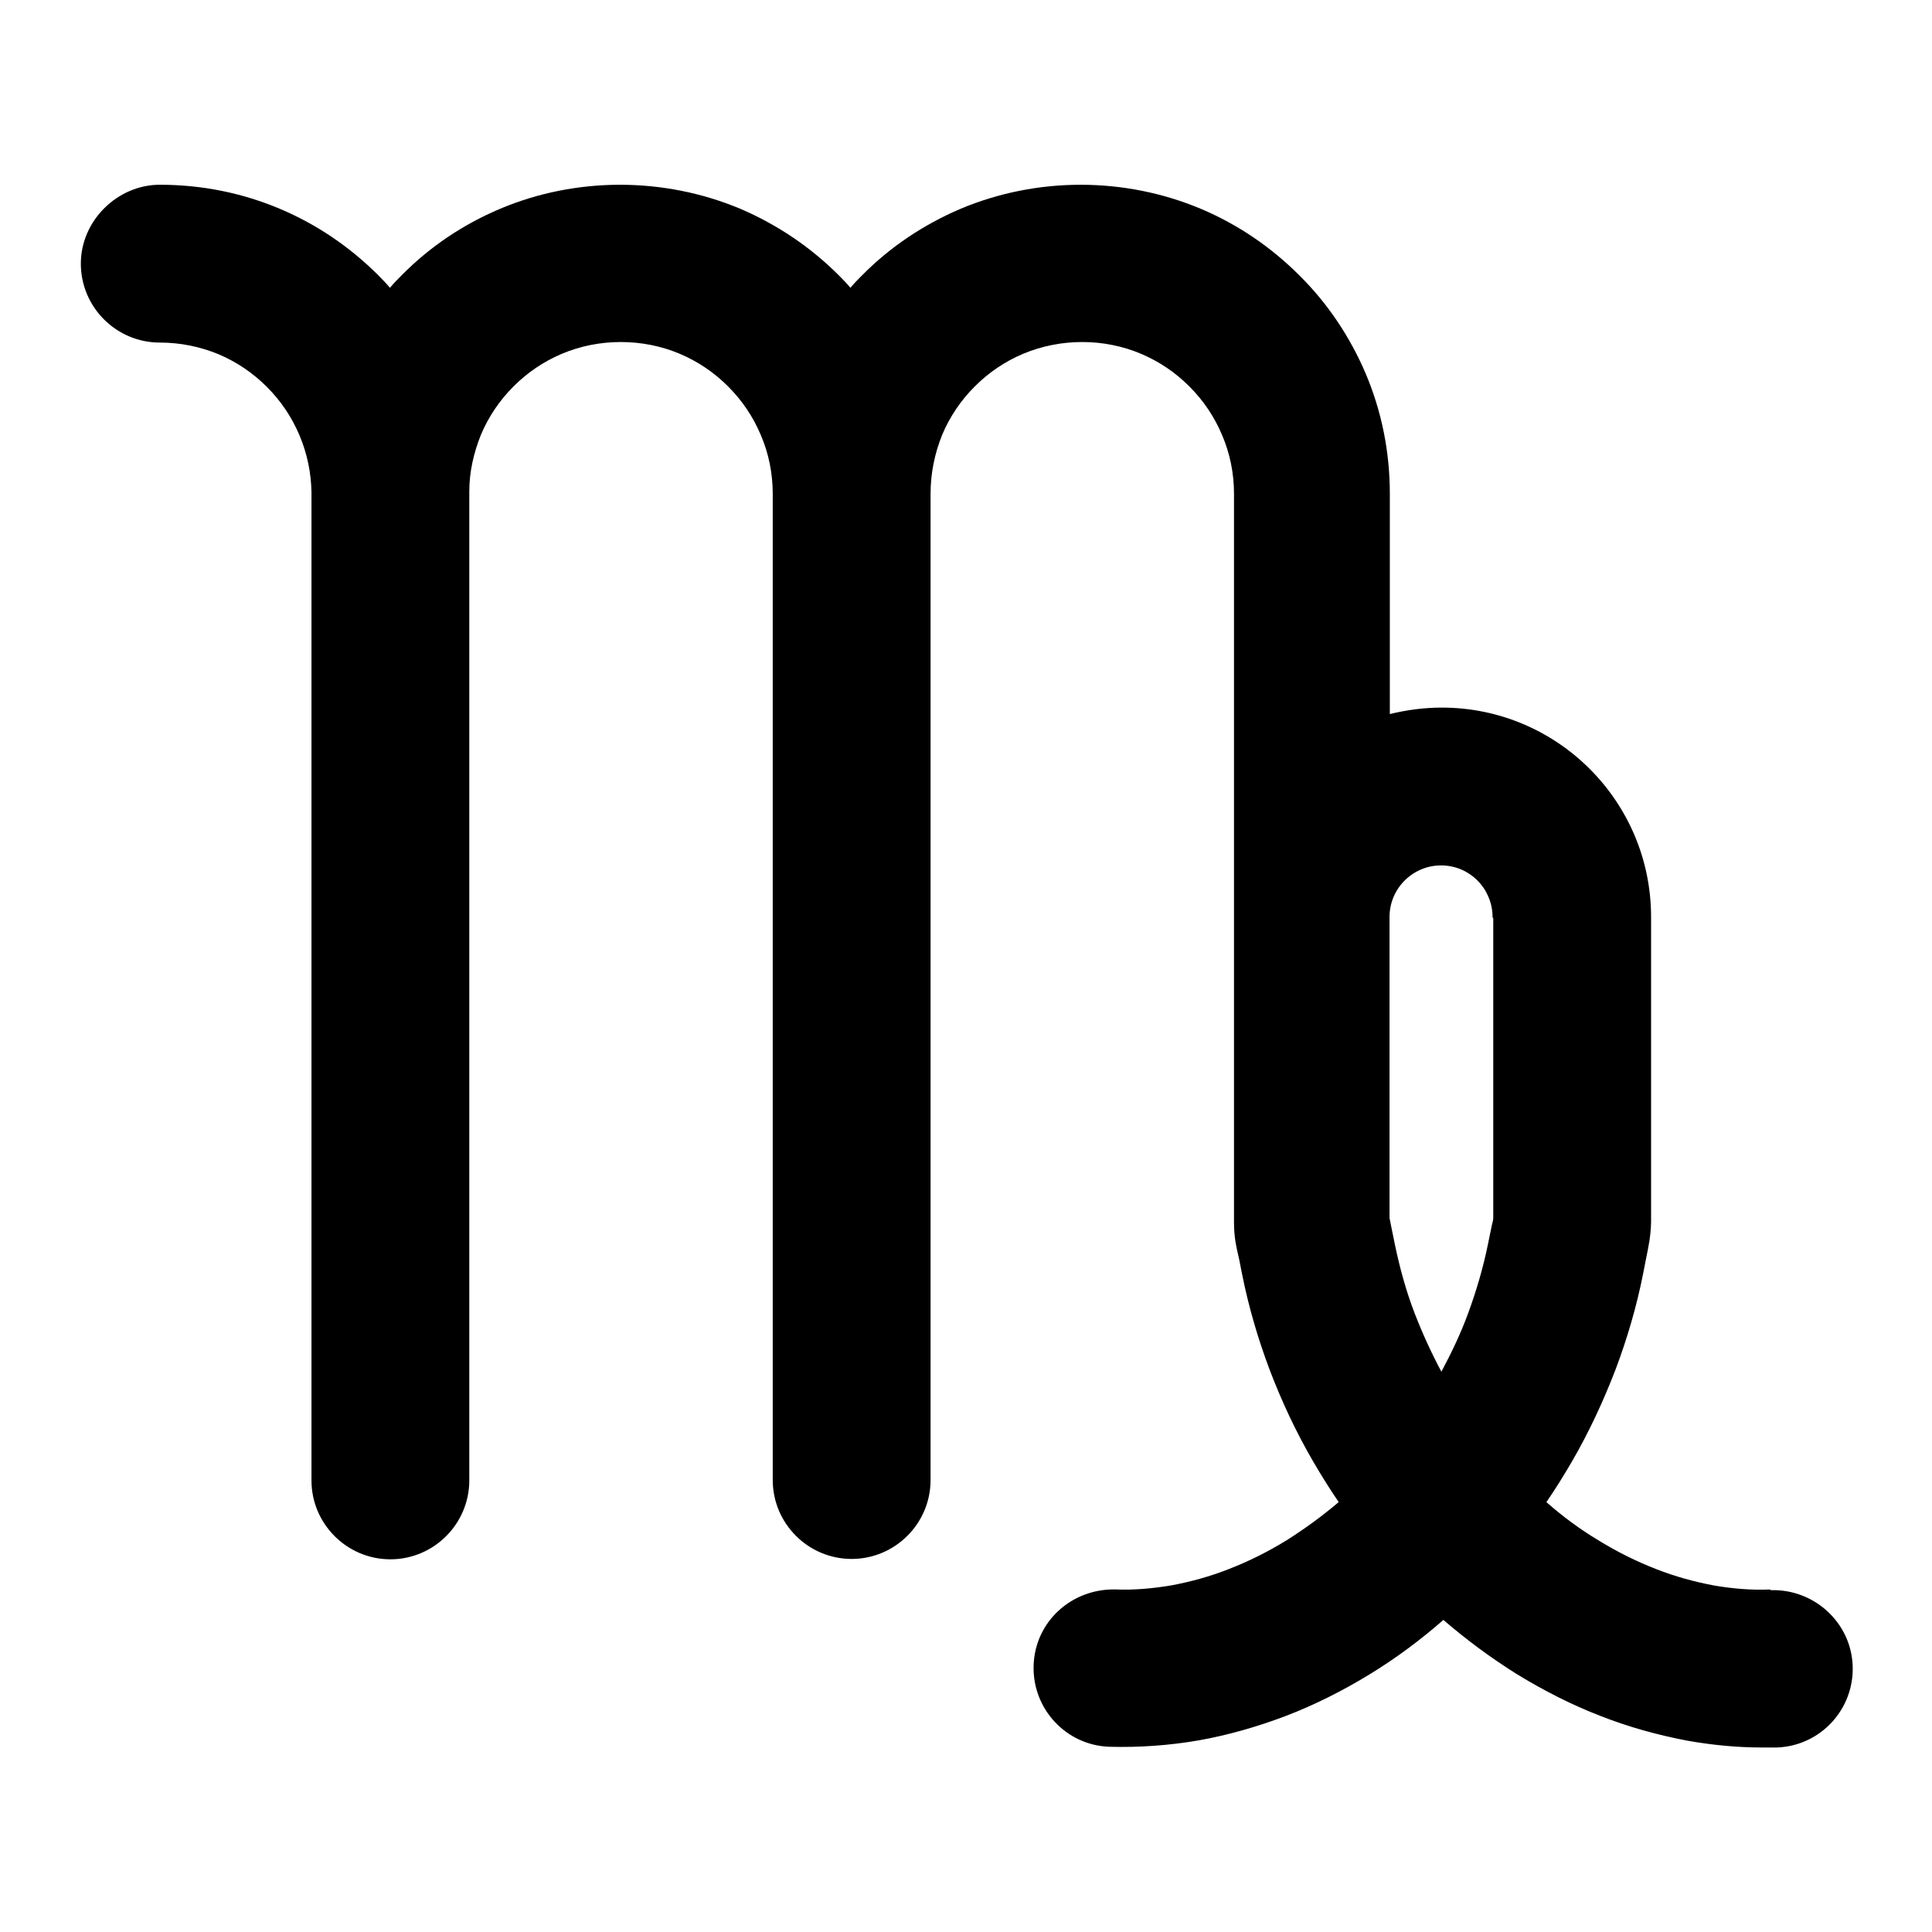
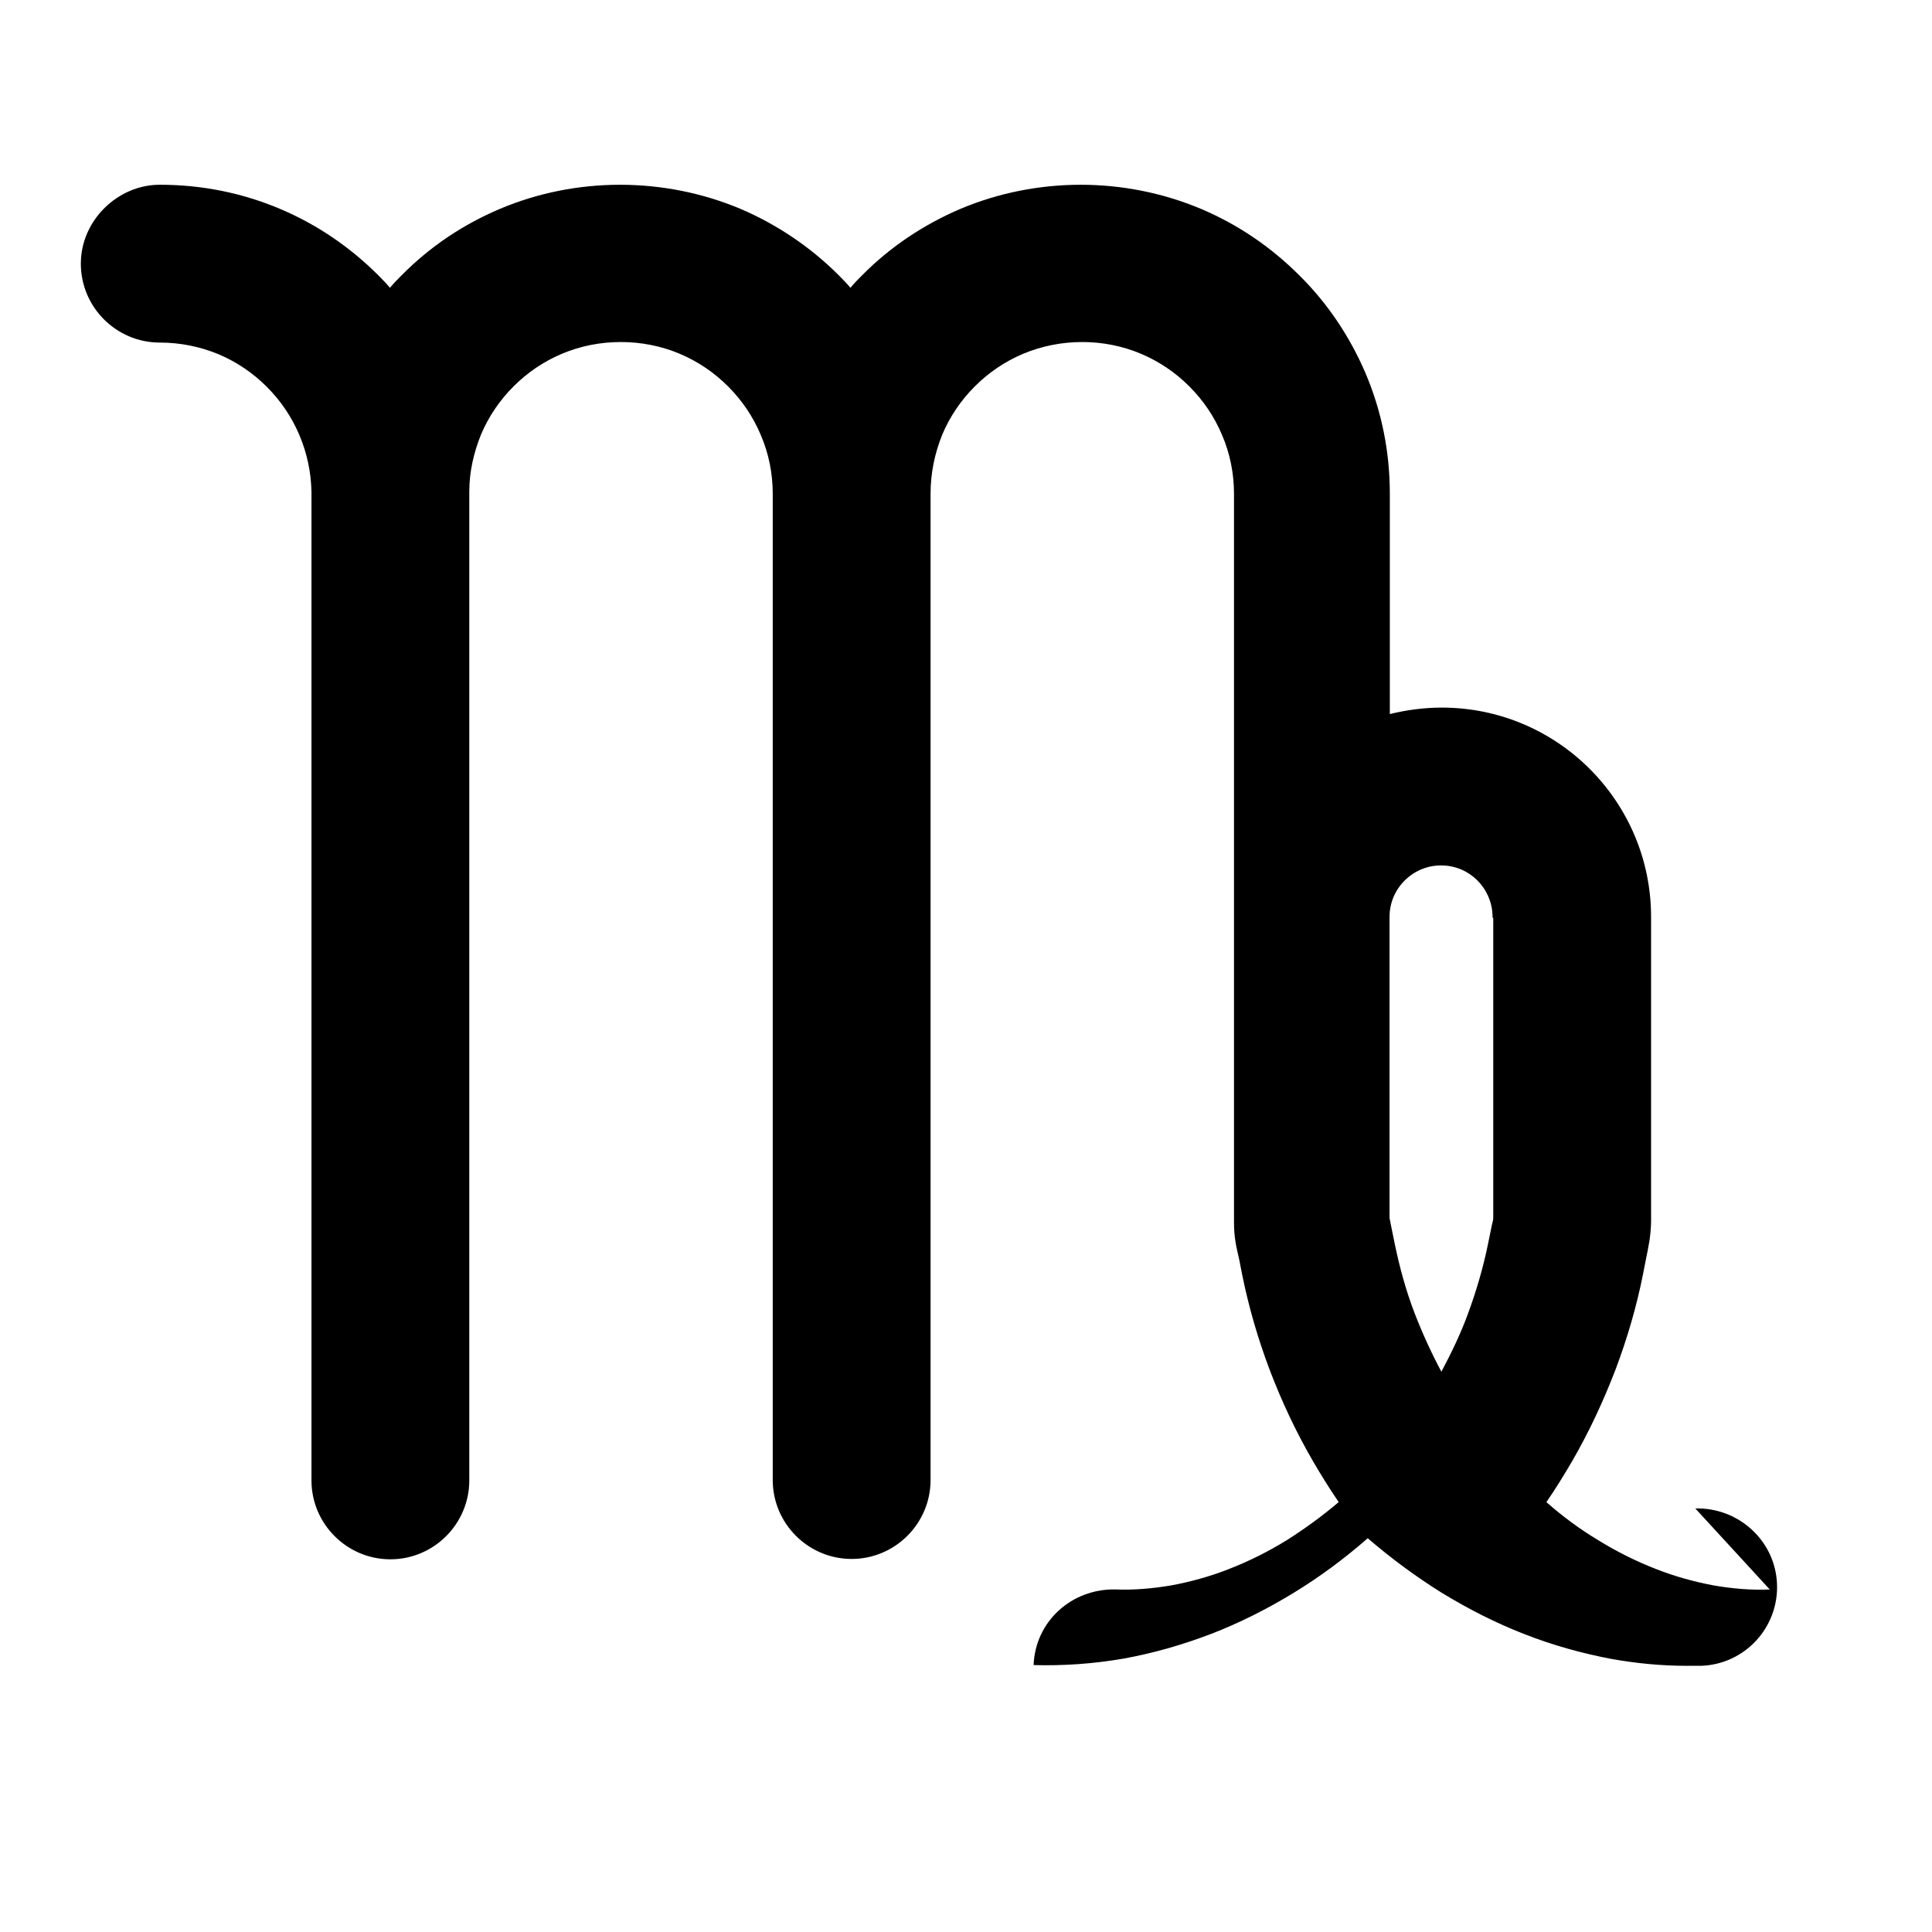
<svg xmlns="http://www.w3.org/2000/svg" width="32" height="32" viewBox="0 0 32 32">
-   <path d="M29.313 26.327c-0.3 0.013-0.613-0.013-0.927-0.067-0.32-0.060-0.64-0.147-0.96-0.273-0.327-0.127-0.647-0.287-0.96-0.48-0.3-0.18-0.587-0.393-0.853-0.627 0.147-0.213 0.287-0.44 0.42-0.667 0.287-0.493 0.527-1.013 0.727-1.533 0.193-0.513 0.347-1.040 0.453-1.573l0.047-0.24c0.047-0.233 0.080-0.38 0.087-0.62 0-0.027 0-0.047 0-0.073v-4.92s0-0.047 0-0.067c0-1.913-1.553-3.467-3.467-3.467-0.293 0-0.587 0.040-0.86 0.107v-3.647c0-0.693-0.133-1.36-0.4-1.993-0.26-0.607-0.627-1.16-1.1-1.627-0.467-0.467-1.013-0.84-1.627-1.1-1.267-0.533-2.72-0.533-3.987 0-0.607 0.26-1.16 0.627-1.627 1.1-0.067 0.067-0.133 0.133-0.193 0.207-0.060-0.073-0.127-0.14-0.193-0.207-0.467-0.467-1.020-0.84-1.627-1.1-1.267-0.533-2.727-0.533-3.987 0-0.613 0.26-1.16 0.627-1.627 1.1-0.067 0.067-0.133 0.133-0.193 0.207-0.060-0.073-0.127-0.14-0.193-0.207-0.467-0.467-1.013-0.84-1.627-1.1-0.633-0.267-1.3-0.4-1.993-0.4s-1.307 0.587-1.307 1.307 0.587 1.307 1.307 1.307c0.34 0 0.667 0.067 0.973 0.193 0.3 0.127 0.567 0.307 0.8 0.54s0.413 0.5 0.54 0.8c0.127 0.3 0.193 0.613 0.2 0.94 0 0.013 0 0.027 0 0.040v16.333c0 0.72 0.587 1.307 1.307 1.307s1.307-0.587 1.307-1.307v-16.307s0-0.020 0-0.033c0-0.013 0-0.027 0-0.040 0-0.327 0.073-0.64 0.193-0.94 0.127-0.3 0.307-0.567 0.54-0.8s0.5-0.413 0.8-0.54c0.613-0.26 1.34-0.26 1.953 0 0.3 0.127 0.567 0.307 0.8 0.54s0.413 0.5 0.54 0.8c0.133 0.307 0.2 0.64 0.2 0.98 0 0.013 0 0.033 0 0.047v16.287c0 0.72 0.587 1.307 1.307 1.307s1.307-0.587 1.307-1.307v-16.287s0-0.033 0-0.047c0-0.34 0.067-0.667 0.193-0.98 0.127-0.3 0.307-0.567 0.54-0.8s0.5-0.413 0.8-0.54c0.62-0.26 1.34-0.26 1.953 0 0.3 0.127 0.567 0.307 0.8 0.54s0.413 0.5 0.54 0.8c0.133 0.307 0.2 0.64 0.2 0.98v11.993s0 0.047 0 0.073c0 0.24 0.033 0.387 0.087 0.62l0.047 0.24c0.107 0.533 0.26 1.060 0.453 1.573 0.2 0.527 0.44 1.040 0.727 1.533 0.133 0.227 0.273 0.453 0.42 0.667-0.273 0.233-0.56 0.44-0.853 0.627-0.313 0.193-0.633 0.353-0.96 0.48-0.32 0.127-0.64 0.213-0.96 0.273-0.313 0.053-0.627 0.080-0.927 0.067-0.727-0.013-1.327 0.533-1.353 1.253s0.533 1.327 1.253 1.353c0.487 0.013 0.987-0.020 1.487-0.107 0.487-0.087 0.973-0.227 1.447-0.407 0.467-0.18 0.933-0.413 1.38-0.687 0.427-0.26 0.84-0.567 1.22-0.9 0.387 0.333 0.793 0.633 1.22 0.9 0.447 0.273 0.907 0.507 1.373 0.687 0.473 0.187 0.96 0.32 1.447 0.413 0.413 0.073 0.827 0.113 1.233 0.113 0.087 0 0.167 0 0.253 0 0.72-0.027 1.28-0.633 1.253-1.353s-0.64-1.273-1.353-1.253zM24.733 15.2v4.973c0 0.047-0.020 0.093-0.033 0.167l-0.053 0.26c-0.080 0.393-0.193 0.78-0.333 1.16-0.12 0.327-0.273 0.647-0.44 0.96-0.167-0.313-0.313-0.633-0.44-0.96-0.147-0.38-0.253-0.773-0.333-1.16l-0.053-0.26c-0.013-0.073-0.027-0.127-0.033-0.167 0-0.020 0-0.040 0-0.060v-4.853s0-0.053 0-0.073c0-0.473 0.387-0.853 0.853-0.853s0.833 0.367 0.853 0.82c0 0.013 0 0.033 0 0.047z" />
+   <path d="M29.313 26.327c-0.3 0.013-0.613-0.013-0.927-0.067-0.32-0.060-0.64-0.147-0.96-0.273-0.327-0.127-0.647-0.287-0.96-0.48-0.3-0.18-0.587-0.393-0.853-0.627 0.147-0.213 0.287-0.44 0.42-0.667 0.287-0.493 0.527-1.013 0.727-1.533 0.193-0.513 0.347-1.040 0.453-1.573l0.047-0.24c0.047-0.233 0.080-0.38 0.087-0.62 0-0.027 0-0.047 0-0.073v-4.92s0-0.047 0-0.067c0-1.913-1.553-3.467-3.467-3.467-0.293 0-0.587 0.040-0.86 0.107v-3.647c0-0.693-0.133-1.36-0.4-1.993-0.26-0.607-0.627-1.16-1.1-1.627-0.467-0.467-1.013-0.84-1.627-1.1-1.267-0.533-2.72-0.533-3.987 0-0.607 0.26-1.16 0.627-1.627 1.1-0.067 0.067-0.133 0.133-0.193 0.207-0.060-0.073-0.127-0.14-0.193-0.207-0.467-0.467-1.020-0.84-1.627-1.1-1.267-0.533-2.727-0.533-3.987 0-0.613 0.26-1.16 0.627-1.627 1.1-0.067 0.067-0.133 0.133-0.193 0.207-0.060-0.073-0.127-0.14-0.193-0.207-0.467-0.467-1.013-0.84-1.627-1.1-0.633-0.267-1.3-0.4-1.993-0.4s-1.307 0.587-1.307 1.307 0.587 1.307 1.307 1.307c0.34 0 0.667 0.067 0.973 0.193 0.3 0.127 0.567 0.307 0.8 0.54s0.413 0.5 0.54 0.8c0.127 0.3 0.193 0.613 0.2 0.94 0 0.013 0 0.027 0 0.040v16.333c0 0.72 0.587 1.307 1.307 1.307s1.307-0.587 1.307-1.307v-16.307s0-0.020 0-0.033c0-0.013 0-0.027 0-0.040 0-0.327 0.073-0.64 0.193-0.94 0.127-0.3 0.307-0.567 0.54-0.8s0.5-0.413 0.8-0.54c0.613-0.26 1.34-0.26 1.953 0 0.3 0.127 0.567 0.307 0.8 0.54s0.413 0.5 0.54 0.8c0.133 0.307 0.2 0.64 0.2 0.98 0 0.013 0 0.033 0 0.047v16.287c0 0.72 0.587 1.307 1.307 1.307s1.307-0.587 1.307-1.307v-16.287s0-0.033 0-0.047c0-0.34 0.067-0.667 0.193-0.98 0.127-0.3 0.307-0.567 0.54-0.8s0.5-0.413 0.8-0.54c0.62-0.26 1.34-0.26 1.953 0 0.3 0.127 0.567 0.307 0.8 0.54s0.413 0.5 0.54 0.8c0.133 0.307 0.2 0.64 0.2 0.98v11.993s0 0.047 0 0.073c0 0.24 0.033 0.387 0.087 0.62l0.047 0.24c0.107 0.533 0.26 1.060 0.453 1.573 0.2 0.527 0.44 1.040 0.727 1.533 0.133 0.227 0.273 0.453 0.42 0.667-0.273 0.233-0.56 0.44-0.853 0.627-0.313 0.193-0.633 0.353-0.96 0.48-0.32 0.127-0.64 0.213-0.96 0.273-0.313 0.053-0.627 0.080-0.927 0.067-0.727-0.013-1.327 0.533-1.353 1.253c0.487 0.013 0.987-0.020 1.487-0.107 0.487-0.087 0.973-0.227 1.447-0.407 0.467-0.18 0.933-0.413 1.38-0.687 0.427-0.26 0.84-0.567 1.22-0.9 0.387 0.333 0.793 0.633 1.22 0.9 0.447 0.273 0.907 0.507 1.373 0.687 0.473 0.187 0.96 0.32 1.447 0.413 0.413 0.073 0.827 0.113 1.233 0.113 0.087 0 0.167 0 0.253 0 0.72-0.027 1.28-0.633 1.253-1.353s-0.64-1.273-1.353-1.253zM24.733 15.2v4.973c0 0.047-0.020 0.093-0.033 0.167l-0.053 0.26c-0.080 0.393-0.193 0.78-0.333 1.16-0.12 0.327-0.273 0.647-0.44 0.96-0.167-0.313-0.313-0.633-0.44-0.96-0.147-0.38-0.253-0.773-0.333-1.16l-0.053-0.26c-0.013-0.073-0.027-0.127-0.033-0.167 0-0.020 0-0.040 0-0.060v-4.853s0-0.053 0-0.073c0-0.473 0.387-0.853 0.853-0.853s0.833 0.367 0.853 0.82c0 0.013 0 0.033 0 0.047z" />
</svg>